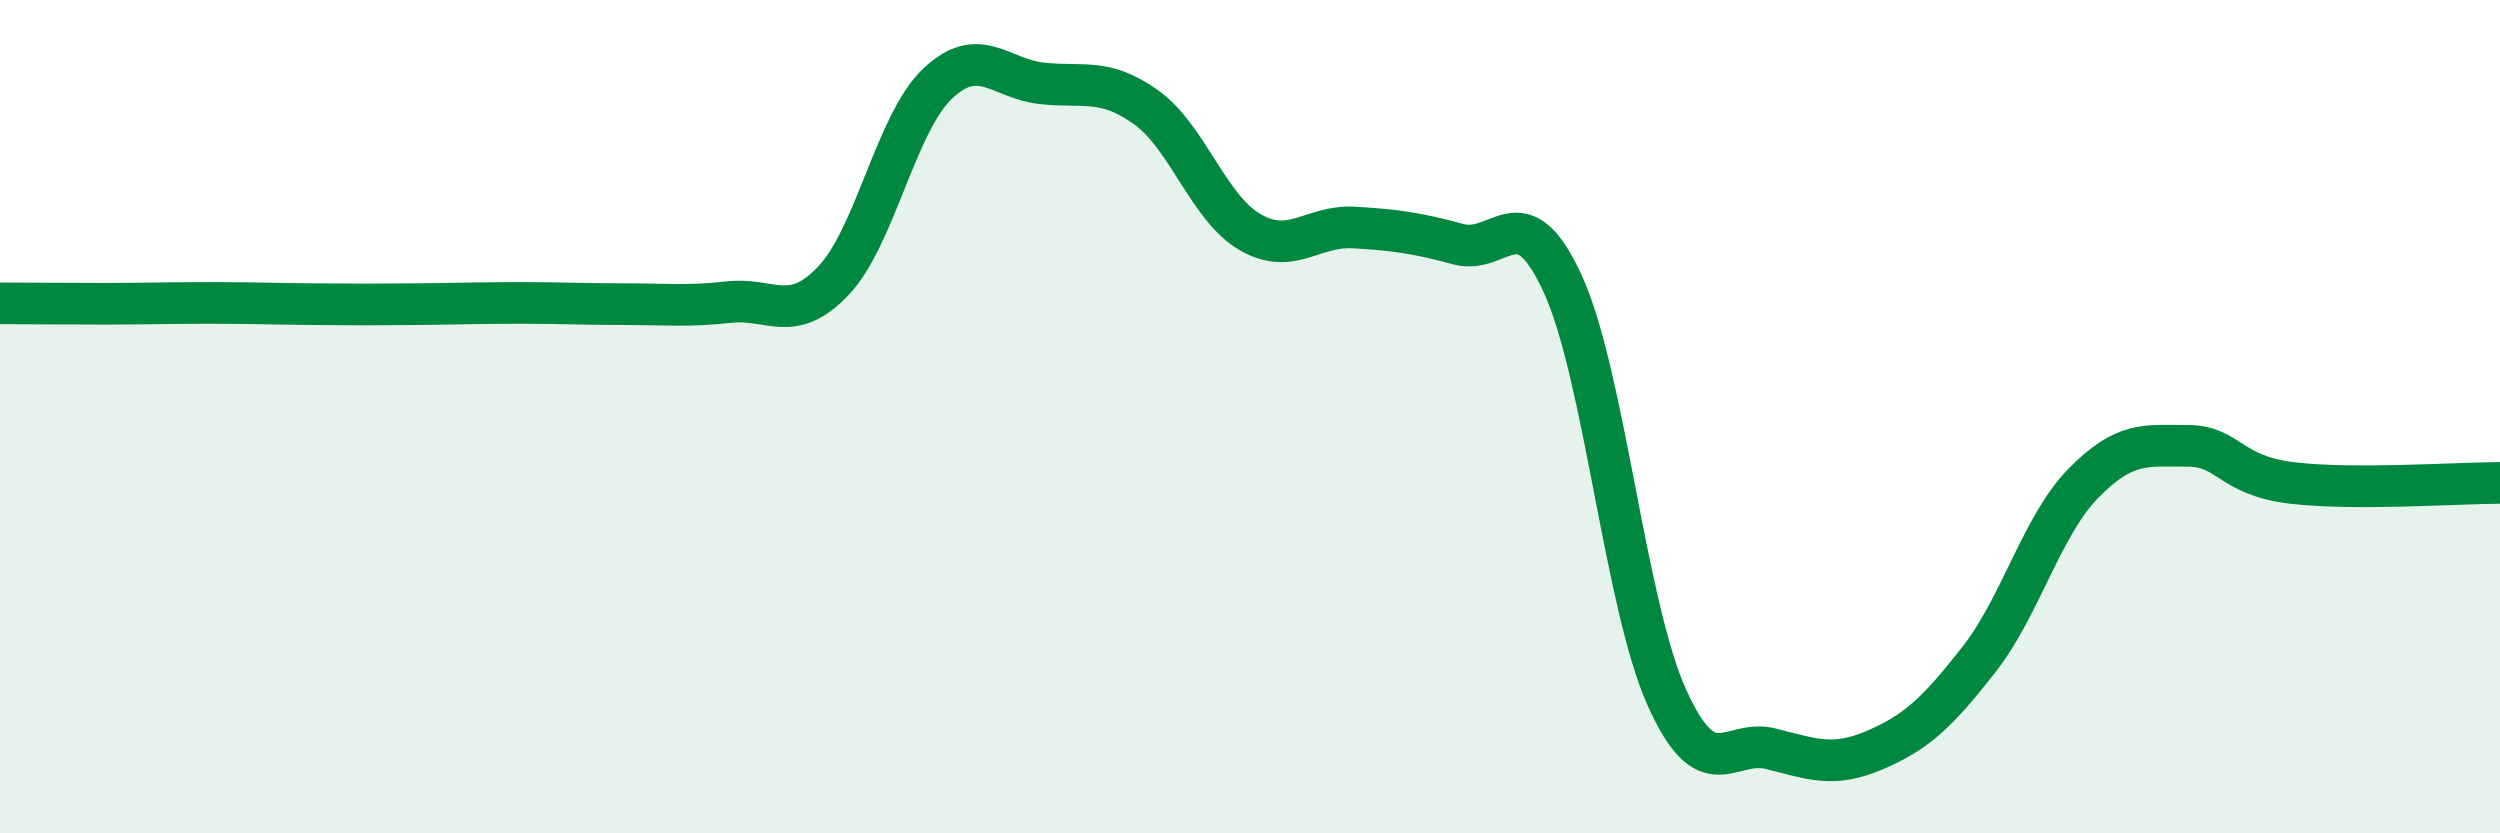
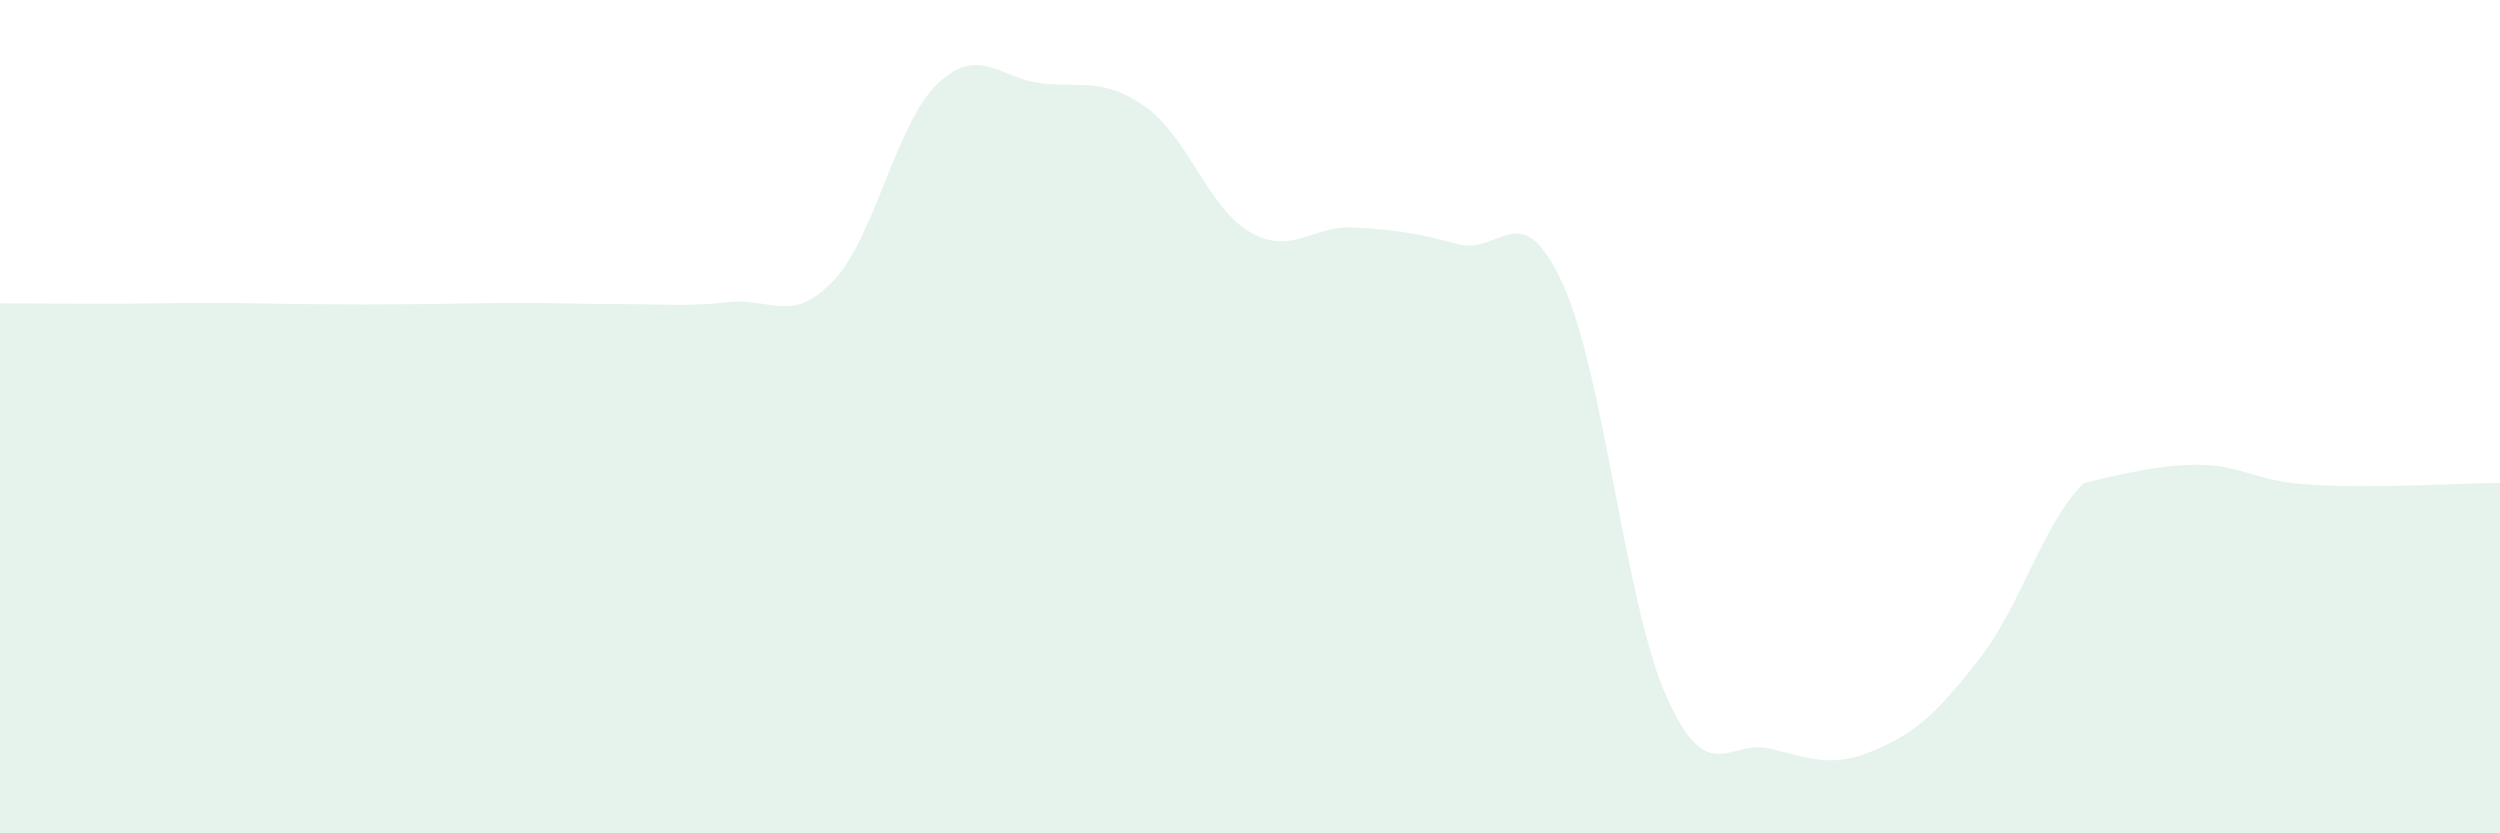
<svg xmlns="http://www.w3.org/2000/svg" width="60" height="20" viewBox="0 0 60 20">
-   <path d="M 0,7.28 C 0.5,7.28 1.5,7.29 2.5,7.29 C 3.5,7.29 4,7.27 5,7.27 C 6,7.27 6.5,7.29 7.5,7.3 C 8.5,7.31 9,7.31 10,7.3 C 11,7.29 11.5,7.27 12.5,7.27 C 13.5,7.27 14,7.3 15,7.3 C 16,7.3 16.5,7.36 17.5,7.25 C 18.5,7.14 19,7.79 20,6.74 C 21,5.69 21.5,2.96 22.5,2.01 C 23.5,1.06 24,1.89 25,2 C 26,2.11 26.5,1.86 27.5,2.57 C 28.5,3.28 29,4.99 30,5.57 C 31,6.15 31.5,5.4 32.5,5.46 C 33.5,5.52 34,5.59 35,5.86 C 36,6.13 36.5,4.63 37.5,6.8 C 38.5,8.97 39,14.5 40,16.73 C 41,18.96 41.5,17.72 42.5,17.97 C 43.5,18.22 44,18.43 45,18 C 46,17.57 46.5,17.1 47.5,15.82 C 48.5,14.54 49,12.62 50,11.6 C 51,10.58 51.5,10.7 52.5,10.7 C 53.5,10.7 53.5,11.41 55,11.59 C 56.5,11.77 59,11.59 60,11.59L60 20L0 20Z" fill="#008740" opacity="0.1" stroke-linecap="round" stroke-linejoin="round" />
-   <path d="M 0,7.28 C 0.5,7.28 1.5,7.29 2.5,7.29 C 3.5,7.29 4,7.27 5,7.27 C 6,7.27 6.5,7.29 7.5,7.3 C 8.5,7.31 9,7.31 10,7.3 C 11,7.29 11.5,7.27 12.5,7.27 C 13.5,7.27 14,7.3 15,7.3 C 16,7.3 16.5,7.36 17.5,7.25 C 18.5,7.14 19,7.79 20,6.74 C 21,5.69 21.5,2.96 22.5,2.01 C 23.5,1.06 24,1.89 25,2 C 26,2.11 26.5,1.86 27.5,2.57 C 28.5,3.28 29,4.99 30,5.57 C 31,6.15 31.5,5.4 32.5,5.46 C 33.5,5.52 34,5.59 35,5.86 C 36,6.13 36.5,4.63 37.5,6.8 C 38.5,8.97 39,14.5 40,16.73 C 41,18.96 41.5,17.72 42.5,17.97 C 43.5,18.22 44,18.43 45,18 C 46,17.57 46.5,17.1 47.5,15.82 C 48.5,14.54 49,12.62 50,11.6 C 51,10.58 51.5,10.7 52.5,10.7 C 53.5,10.7 53.5,11.41 55,11.59 C 56.5,11.77 59,11.59 60,11.59" stroke="#008740" stroke-width="1" fill="none" stroke-linecap="round" stroke-linejoin="round" />
+   <path d="M 0,7.28 C 0.5,7.28 1.5,7.29 2.5,7.29 C 3.5,7.29 4,7.27 5,7.27 C 6,7.27 6.5,7.29 7.5,7.3 C 8.5,7.31 9,7.31 10,7.3 C 11,7.29 11.5,7.27 12.5,7.27 C 13.5,7.27 14,7.3 15,7.3 C 16,7.3 16.5,7.36 17.5,7.25 C 18.5,7.14 19,7.79 20,6.74 C 21,5.69 21.5,2.96 22.5,2.01 C 23.5,1.06 24,1.89 25,2 C 26,2.11 26.5,1.86 27.5,2.57 C 28.5,3.28 29,4.99 30,5.57 C 31,6.15 31.5,5.4 32.5,5.46 C 33.5,5.52 34,5.59 35,5.86 C 36,6.13 36.5,4.63 37.5,6.8 C 38.5,8.97 39,14.5 40,16.73 C 41,18.96 41.5,17.72 42.5,17.97 C 43.5,18.22 44,18.43 45,18 C 46,17.57 46.5,17.1 47.5,15.82 C 48.5,14.54 49,12.62 50,11.6 C 53.5,10.7 53.5,11.41 55,11.59 C 56.5,11.77 59,11.59 60,11.59L60 20L0 20Z" fill="#008740" opacity="0.1" stroke-linecap="round" stroke-linejoin="round" />
</svg>